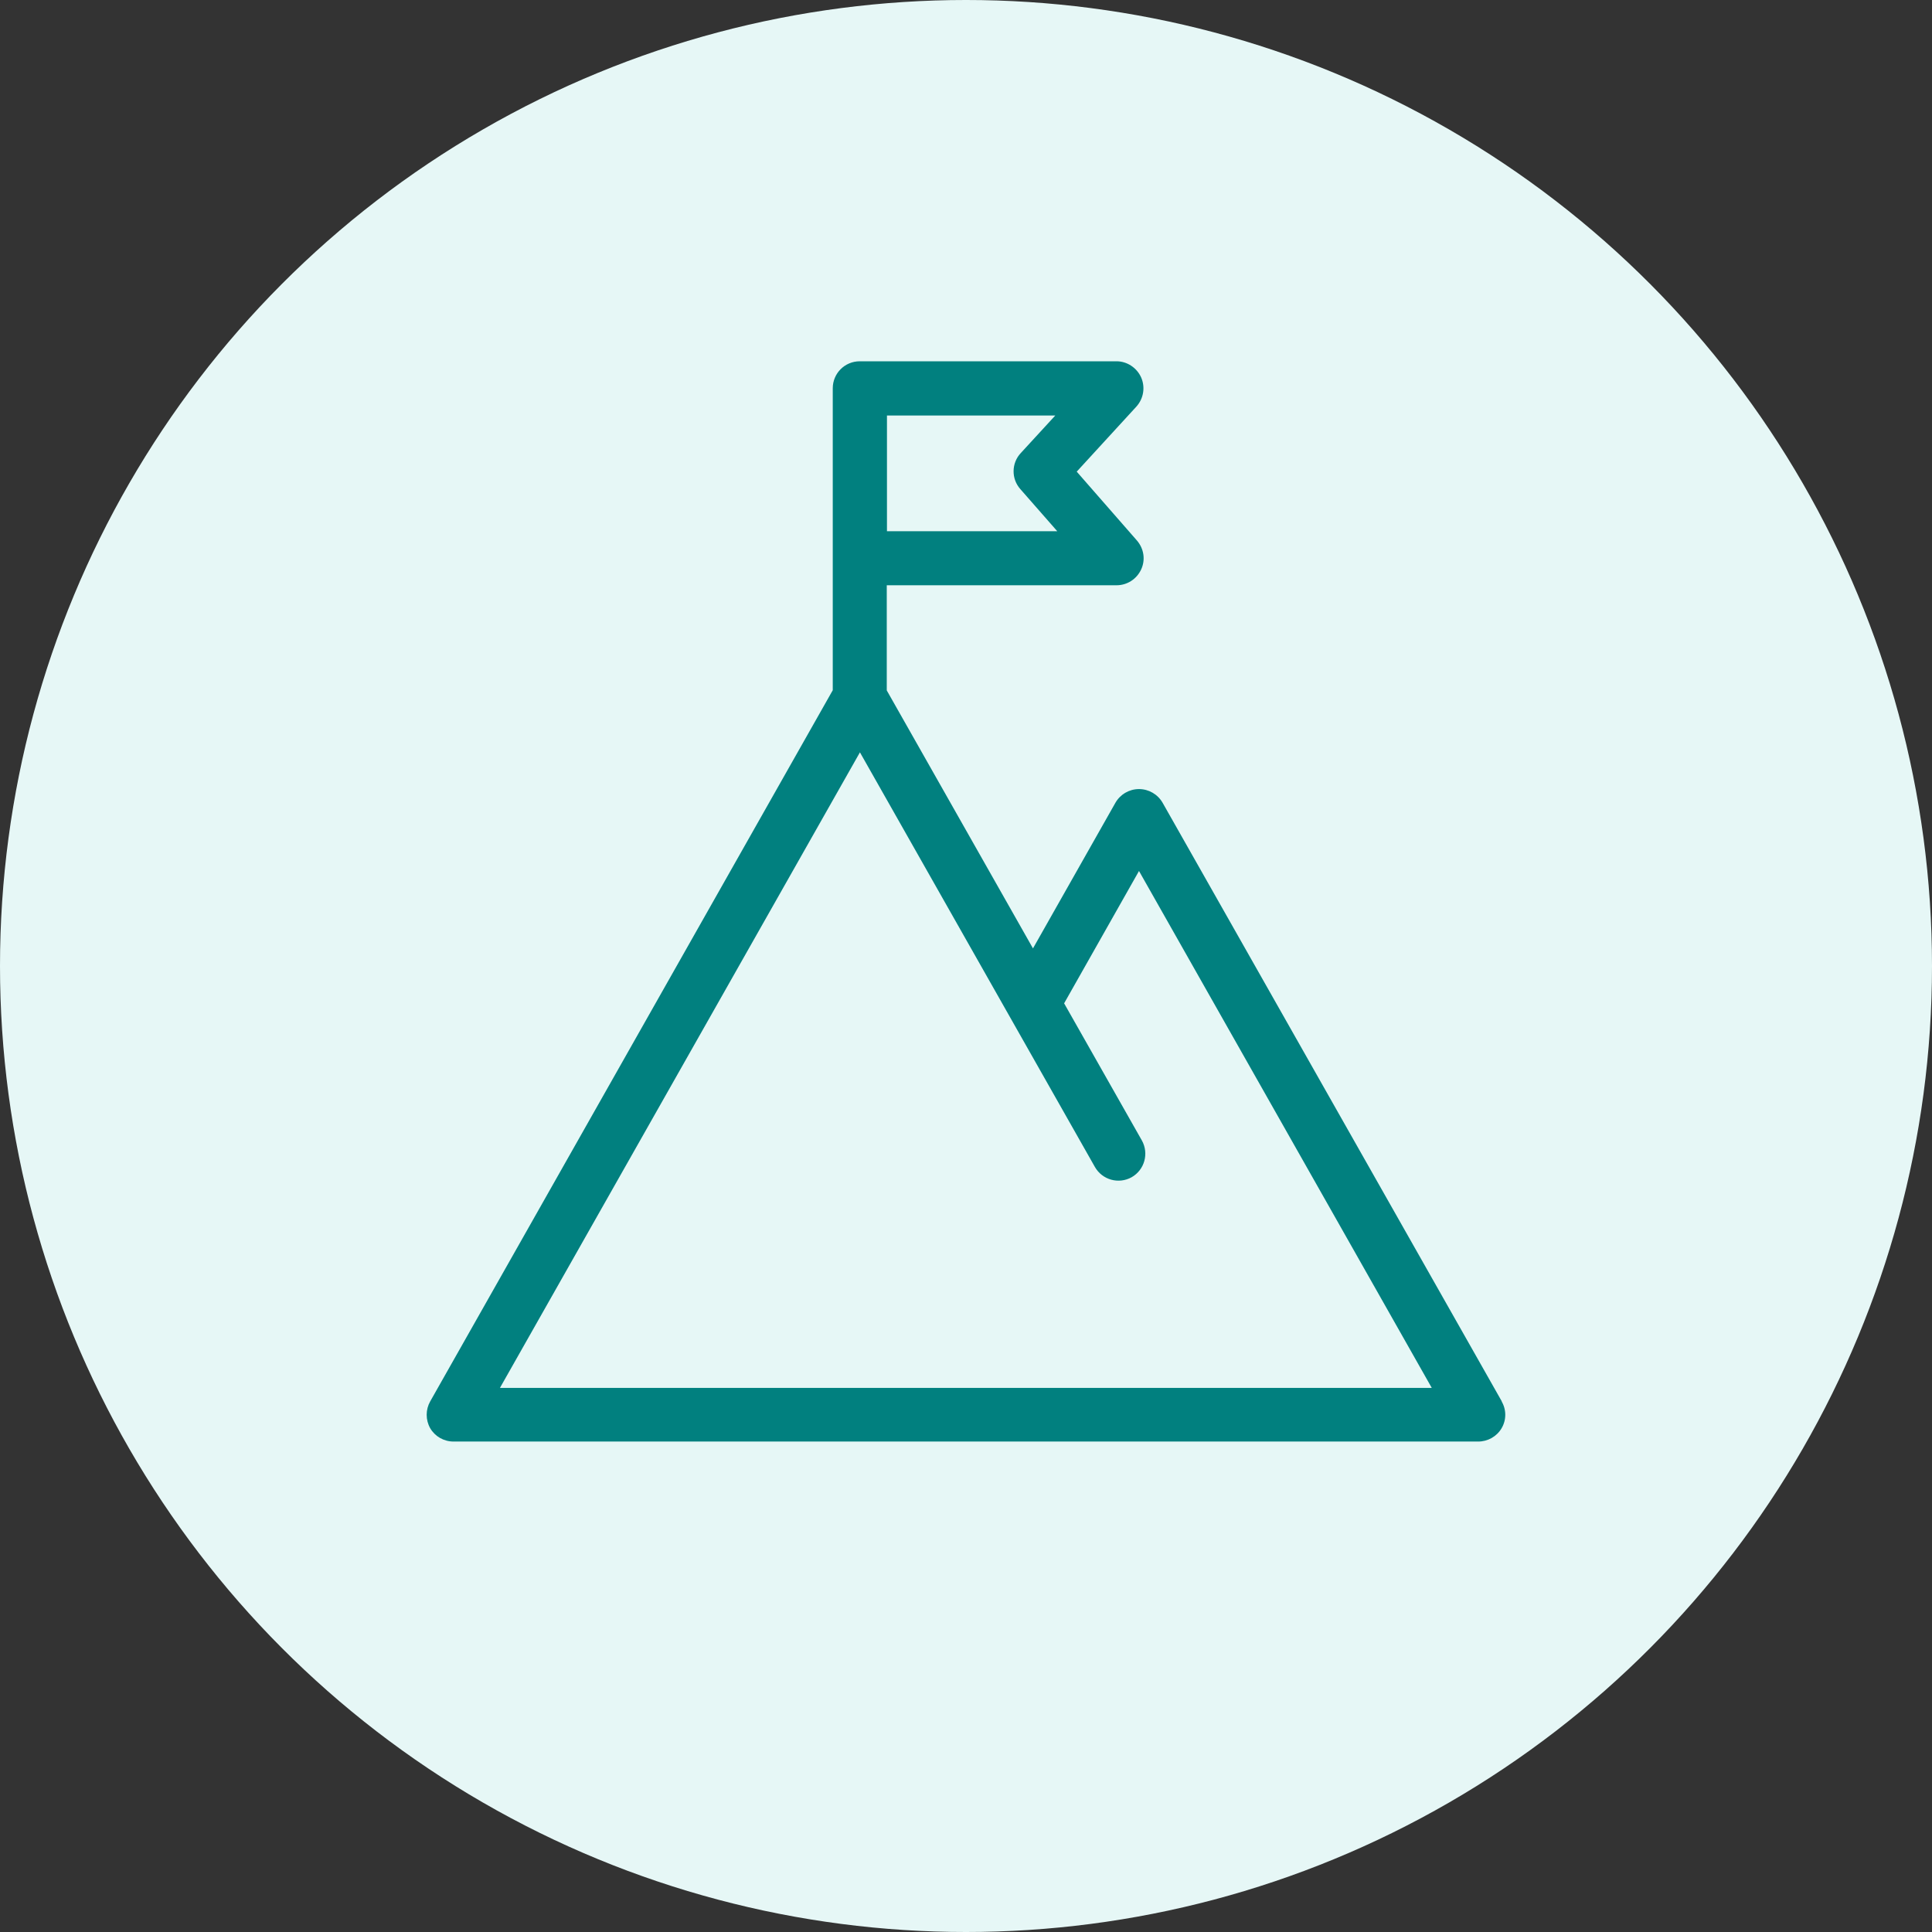
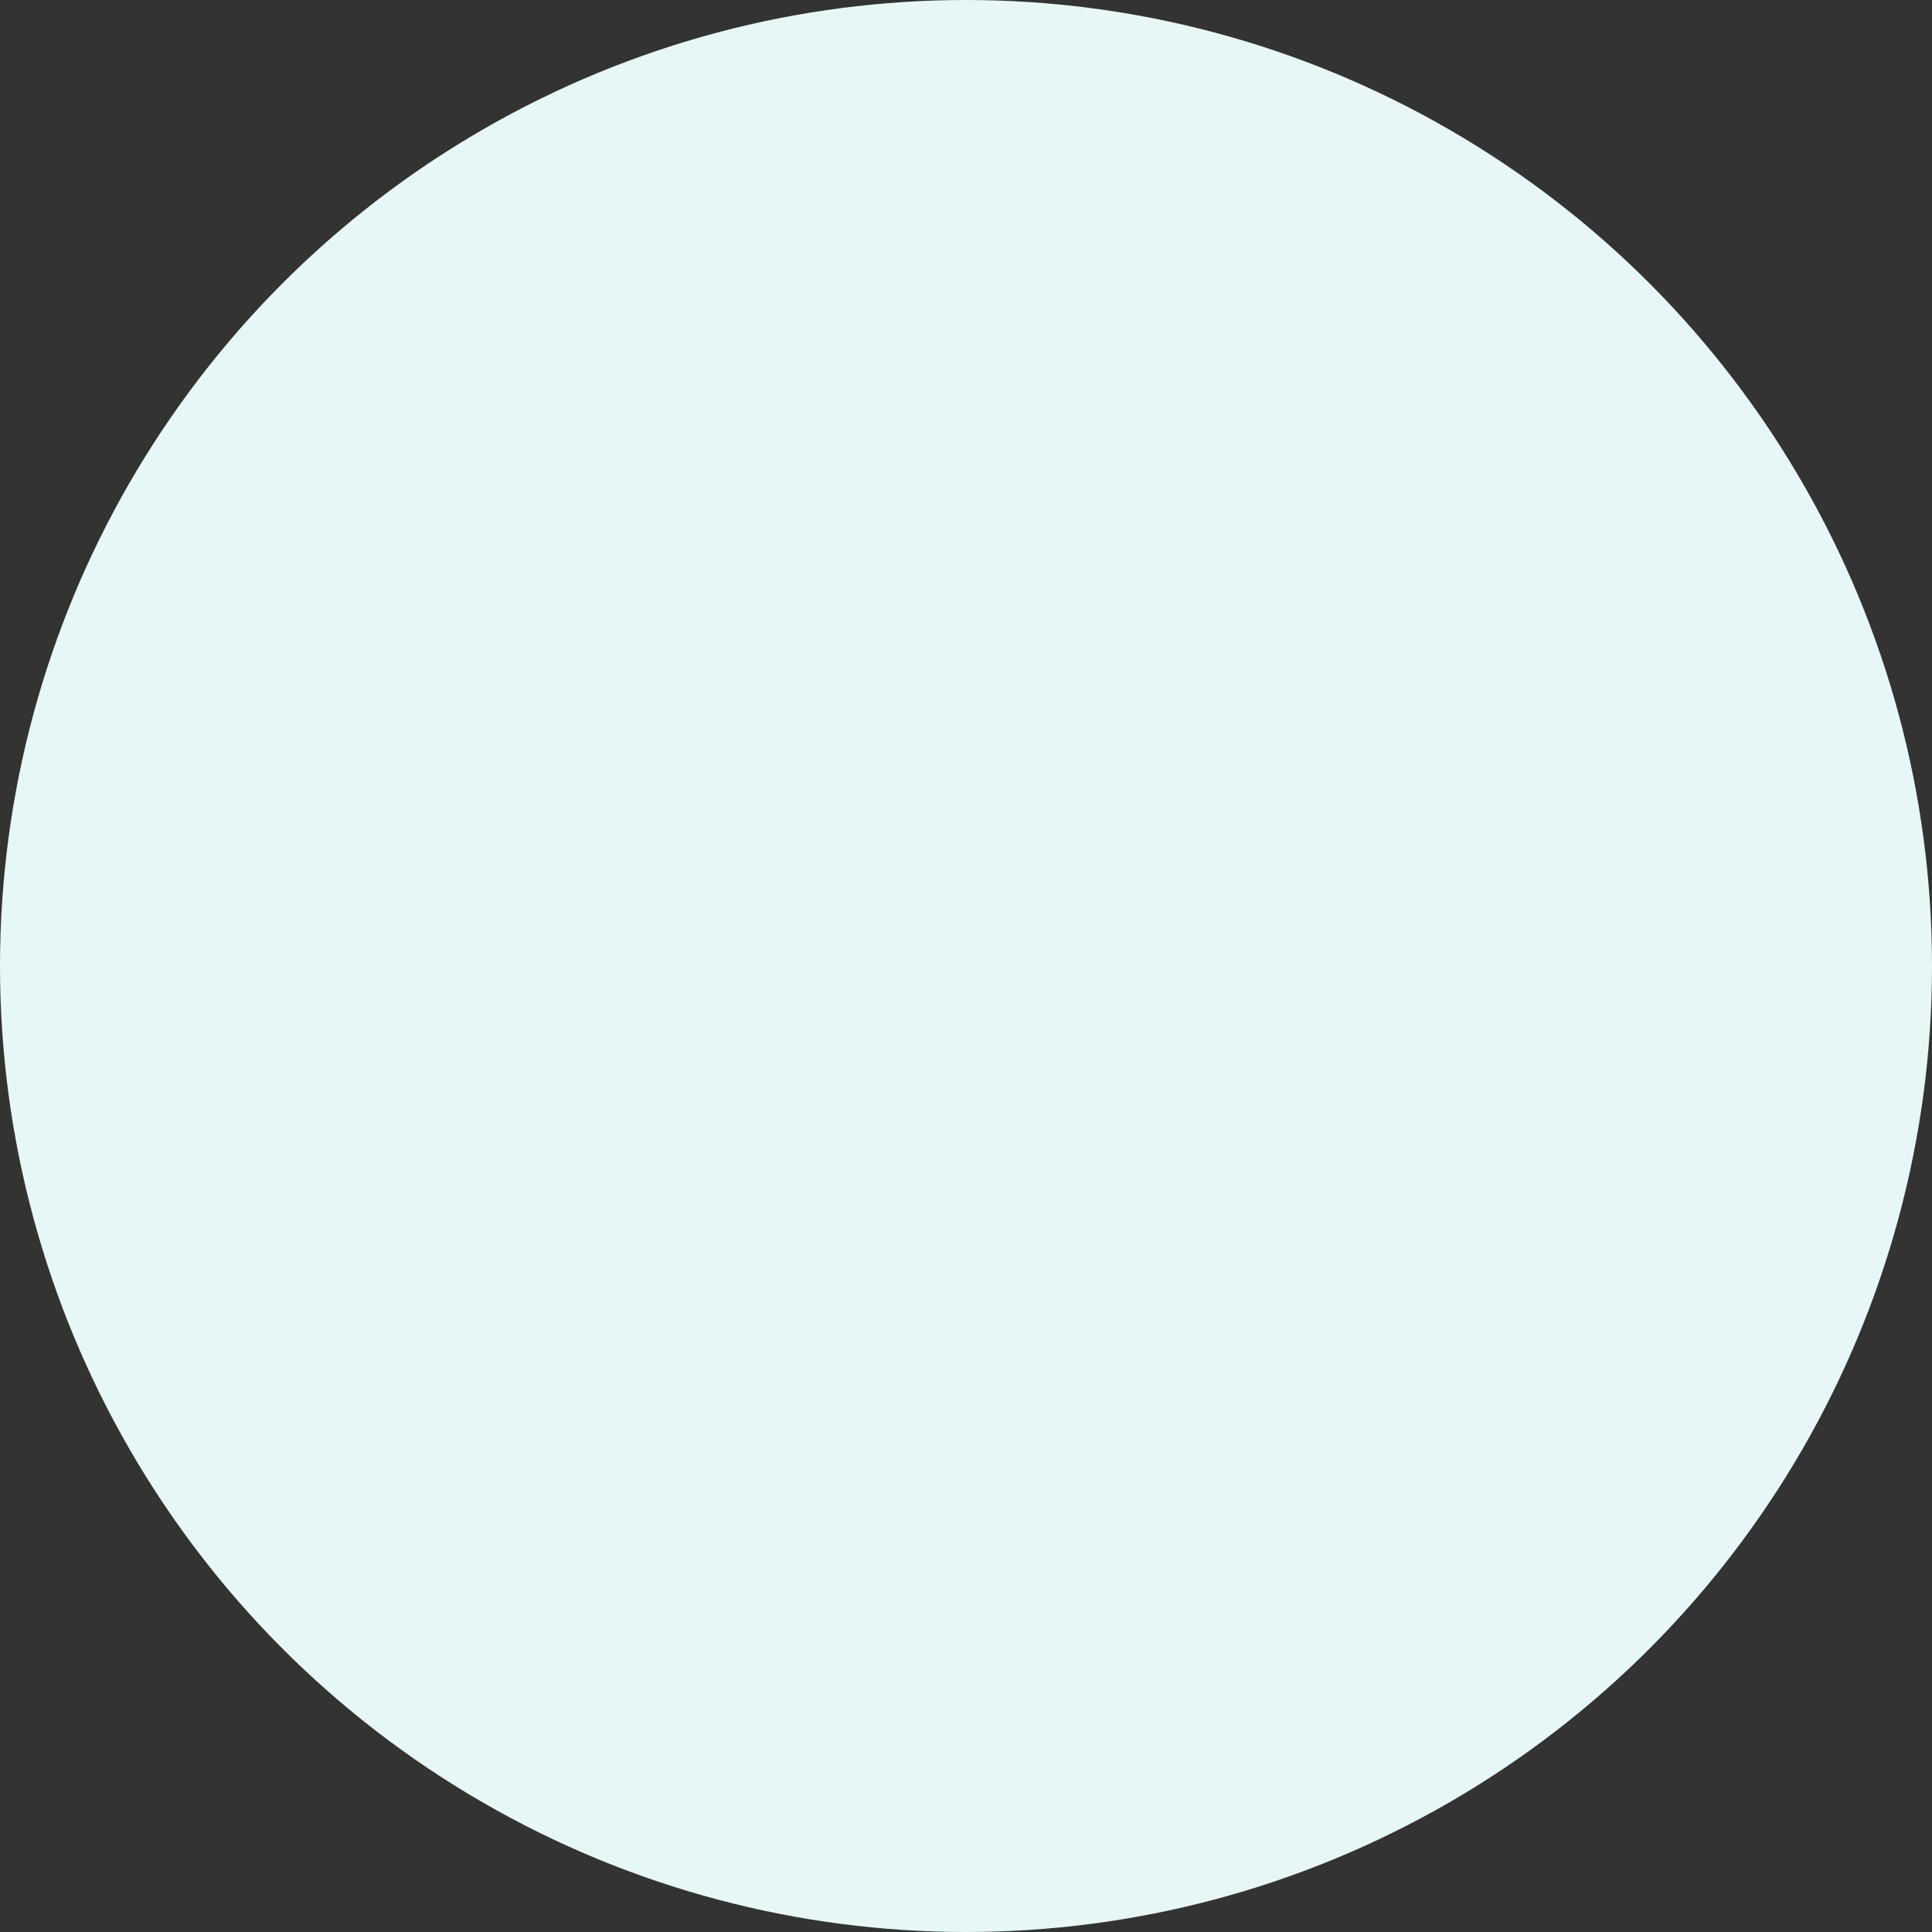
<svg xmlns="http://www.w3.org/2000/svg" width="90" height="90" viewBox="0 0 90 90" fill="none">
  <rect x="0" y="0" width="90" height="90" fill="#333333" stroke="none" />
  <circle cx="45" cy="45" r="45" fill="#E6F7F6" />
  <g clip-path="url(#clip0_6159_8275)">
-     <path d="M69.96 65.282L54.158 37.395C53.932 37.001 53.512 36.758 53.059 36.758C52.607 36.758 52.187 37.001 51.961 37.395L48.12 44.18L41.309 32.162V27.264H52.011C52.506 27.264 52.95 26.979 53.16 26.526C53.37 26.073 53.286 25.553 52.959 25.175L50.158 21.971L52.934 18.944C53.269 18.575 53.361 18.046 53.16 17.585C52.959 17.132 52.506 16.83 52.011 16.83H40.051C39.355 16.83 38.793 17.392 38.793 18.088V32.153L20.04 65.282C19.822 65.668 19.822 66.146 20.04 66.532C20.266 66.918 20.677 67.153 21.13 67.153H68.861C69.305 67.153 69.725 66.918 69.951 66.532C70.178 66.146 70.178 65.668 69.951 65.282H69.96ZM47.532 22.785L49.252 24.747H41.318V19.355H49.16L47.549 21.108C47.113 21.577 47.105 22.307 47.532 22.785ZM23.294 64.645L40.059 35.047L51.005 54.362C51.349 54.966 52.112 55.176 52.716 54.84C53.319 54.496 53.529 53.733 53.194 53.129L49.571 46.739L53.059 40.574L66.697 64.653H23.294V64.645Z" fill="#01807F" />
-   </g>
+     </g>
  <defs>
    <clipPath id="clip0_6159_8275">
      <rect width="52" height="52" fill="white" transform="translate(19 16)" />
    </clipPath>
  </defs>
</svg>